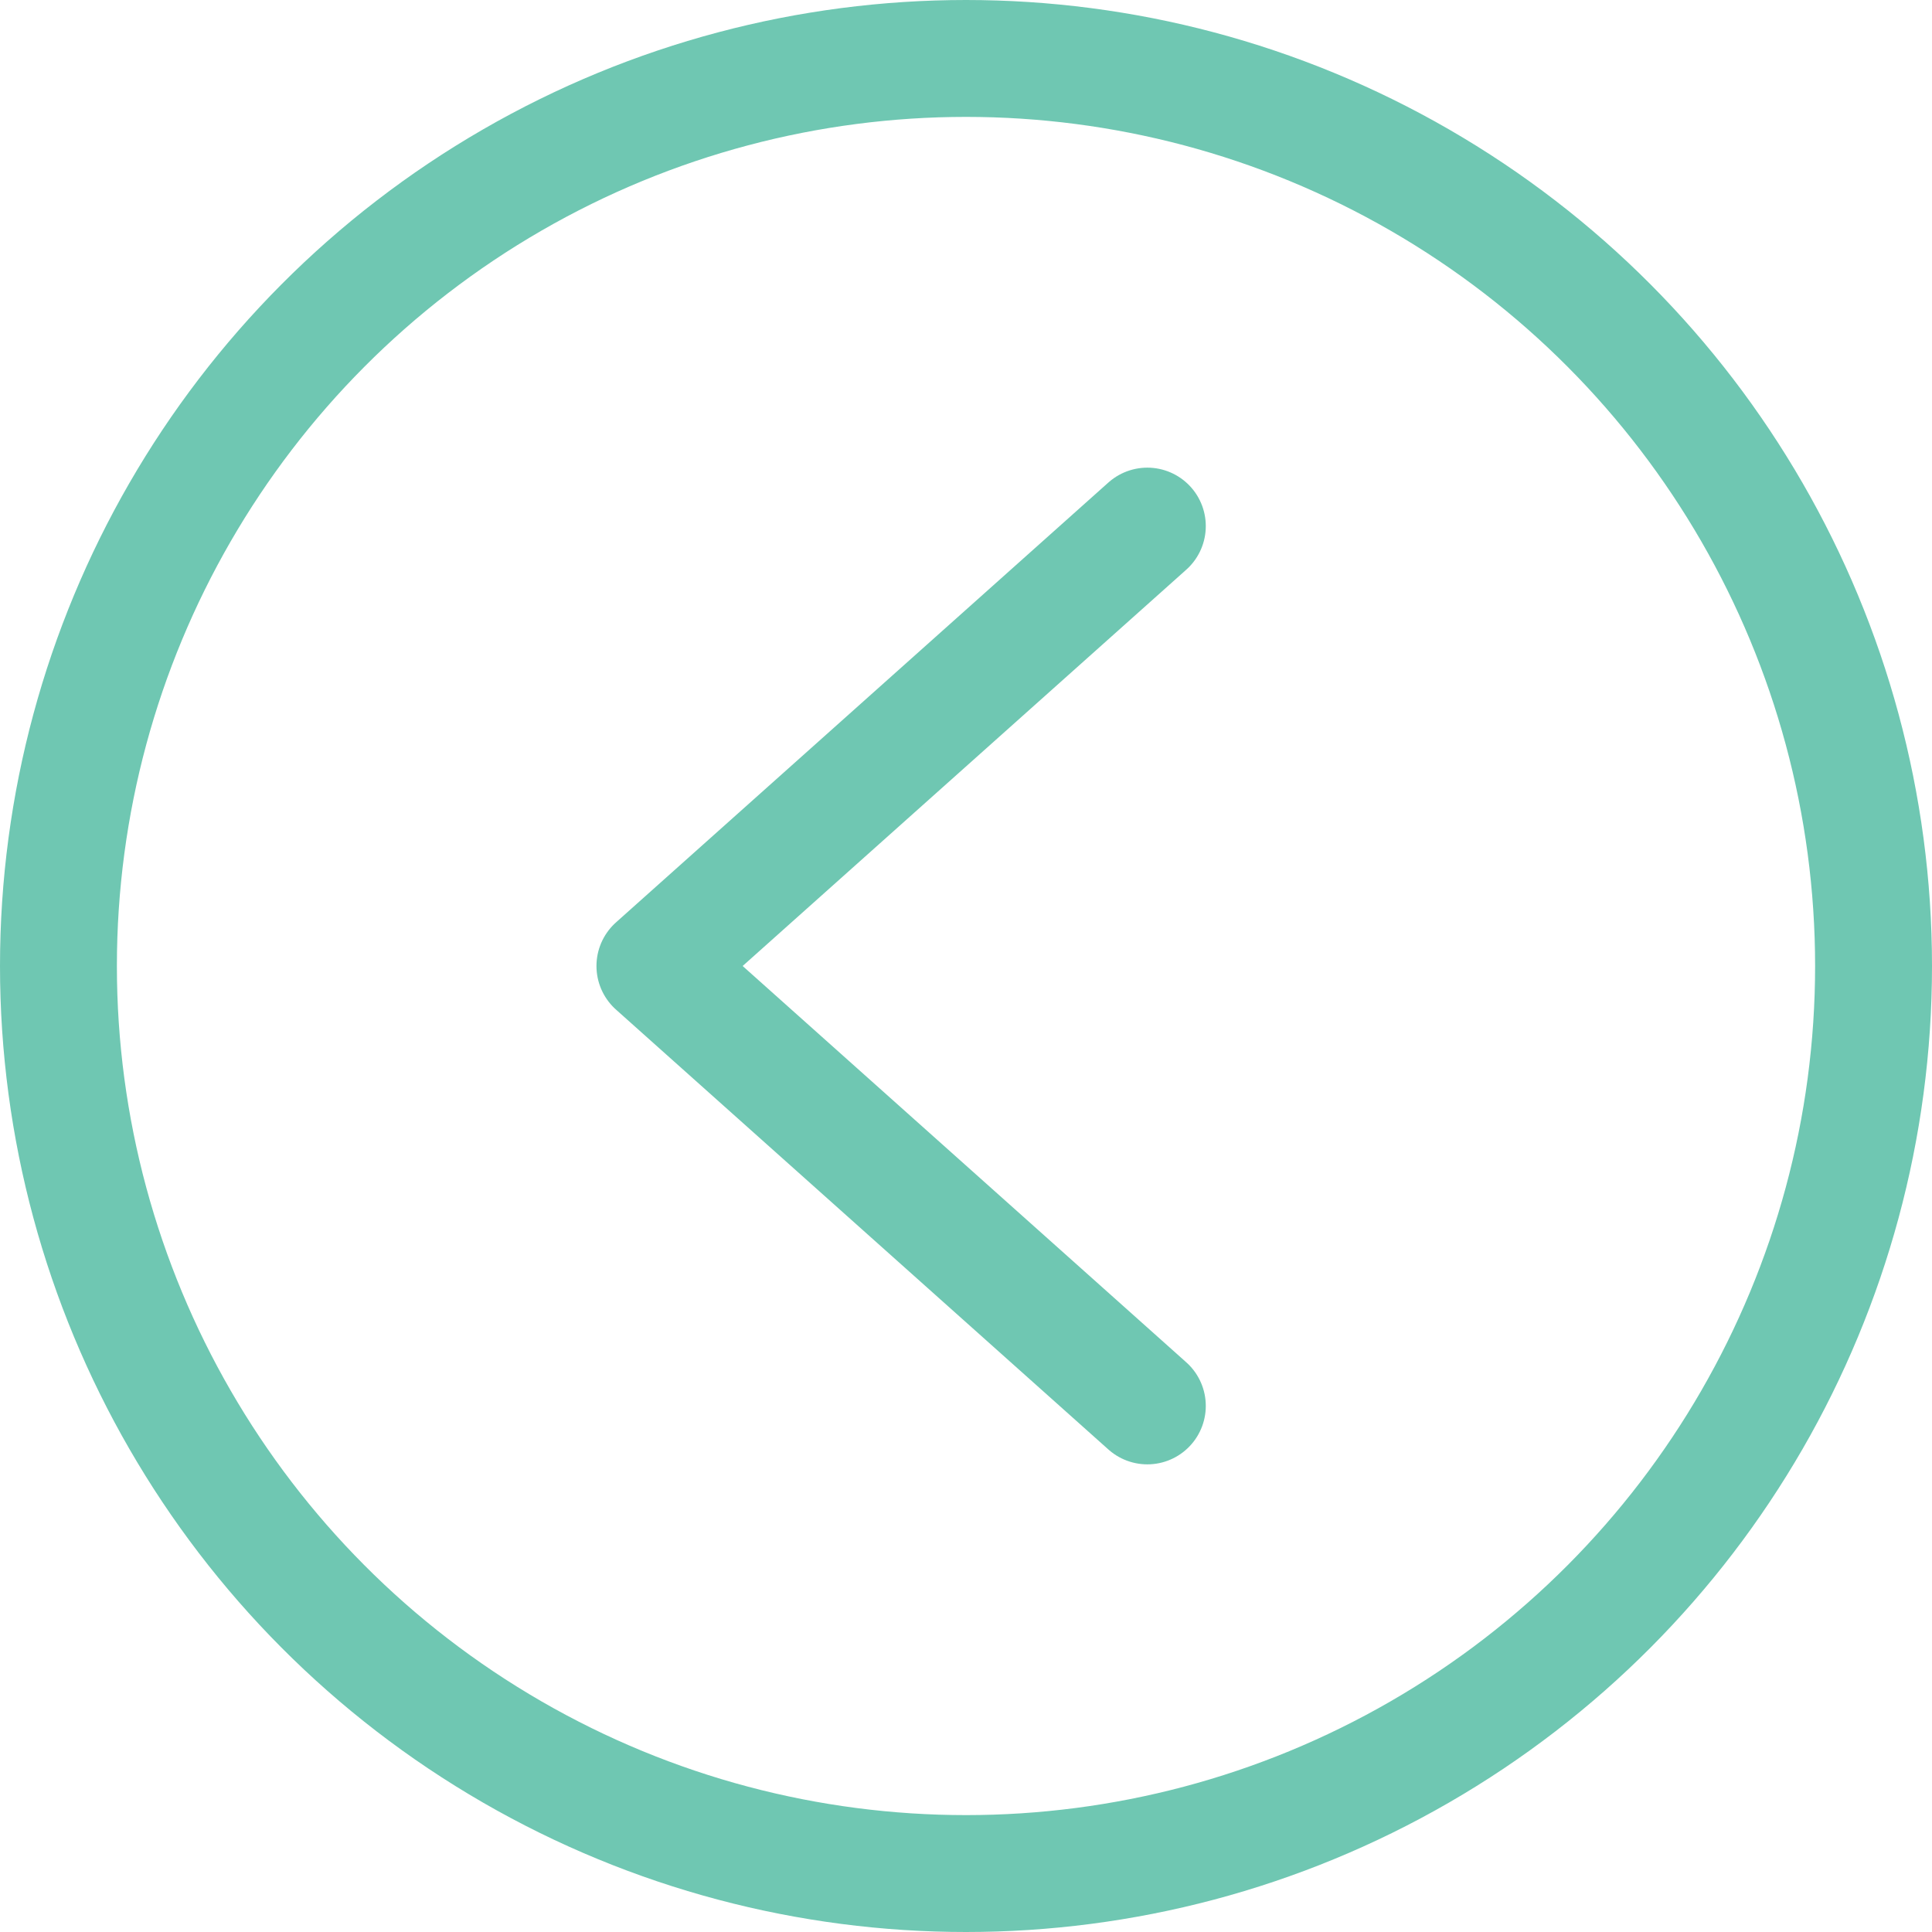
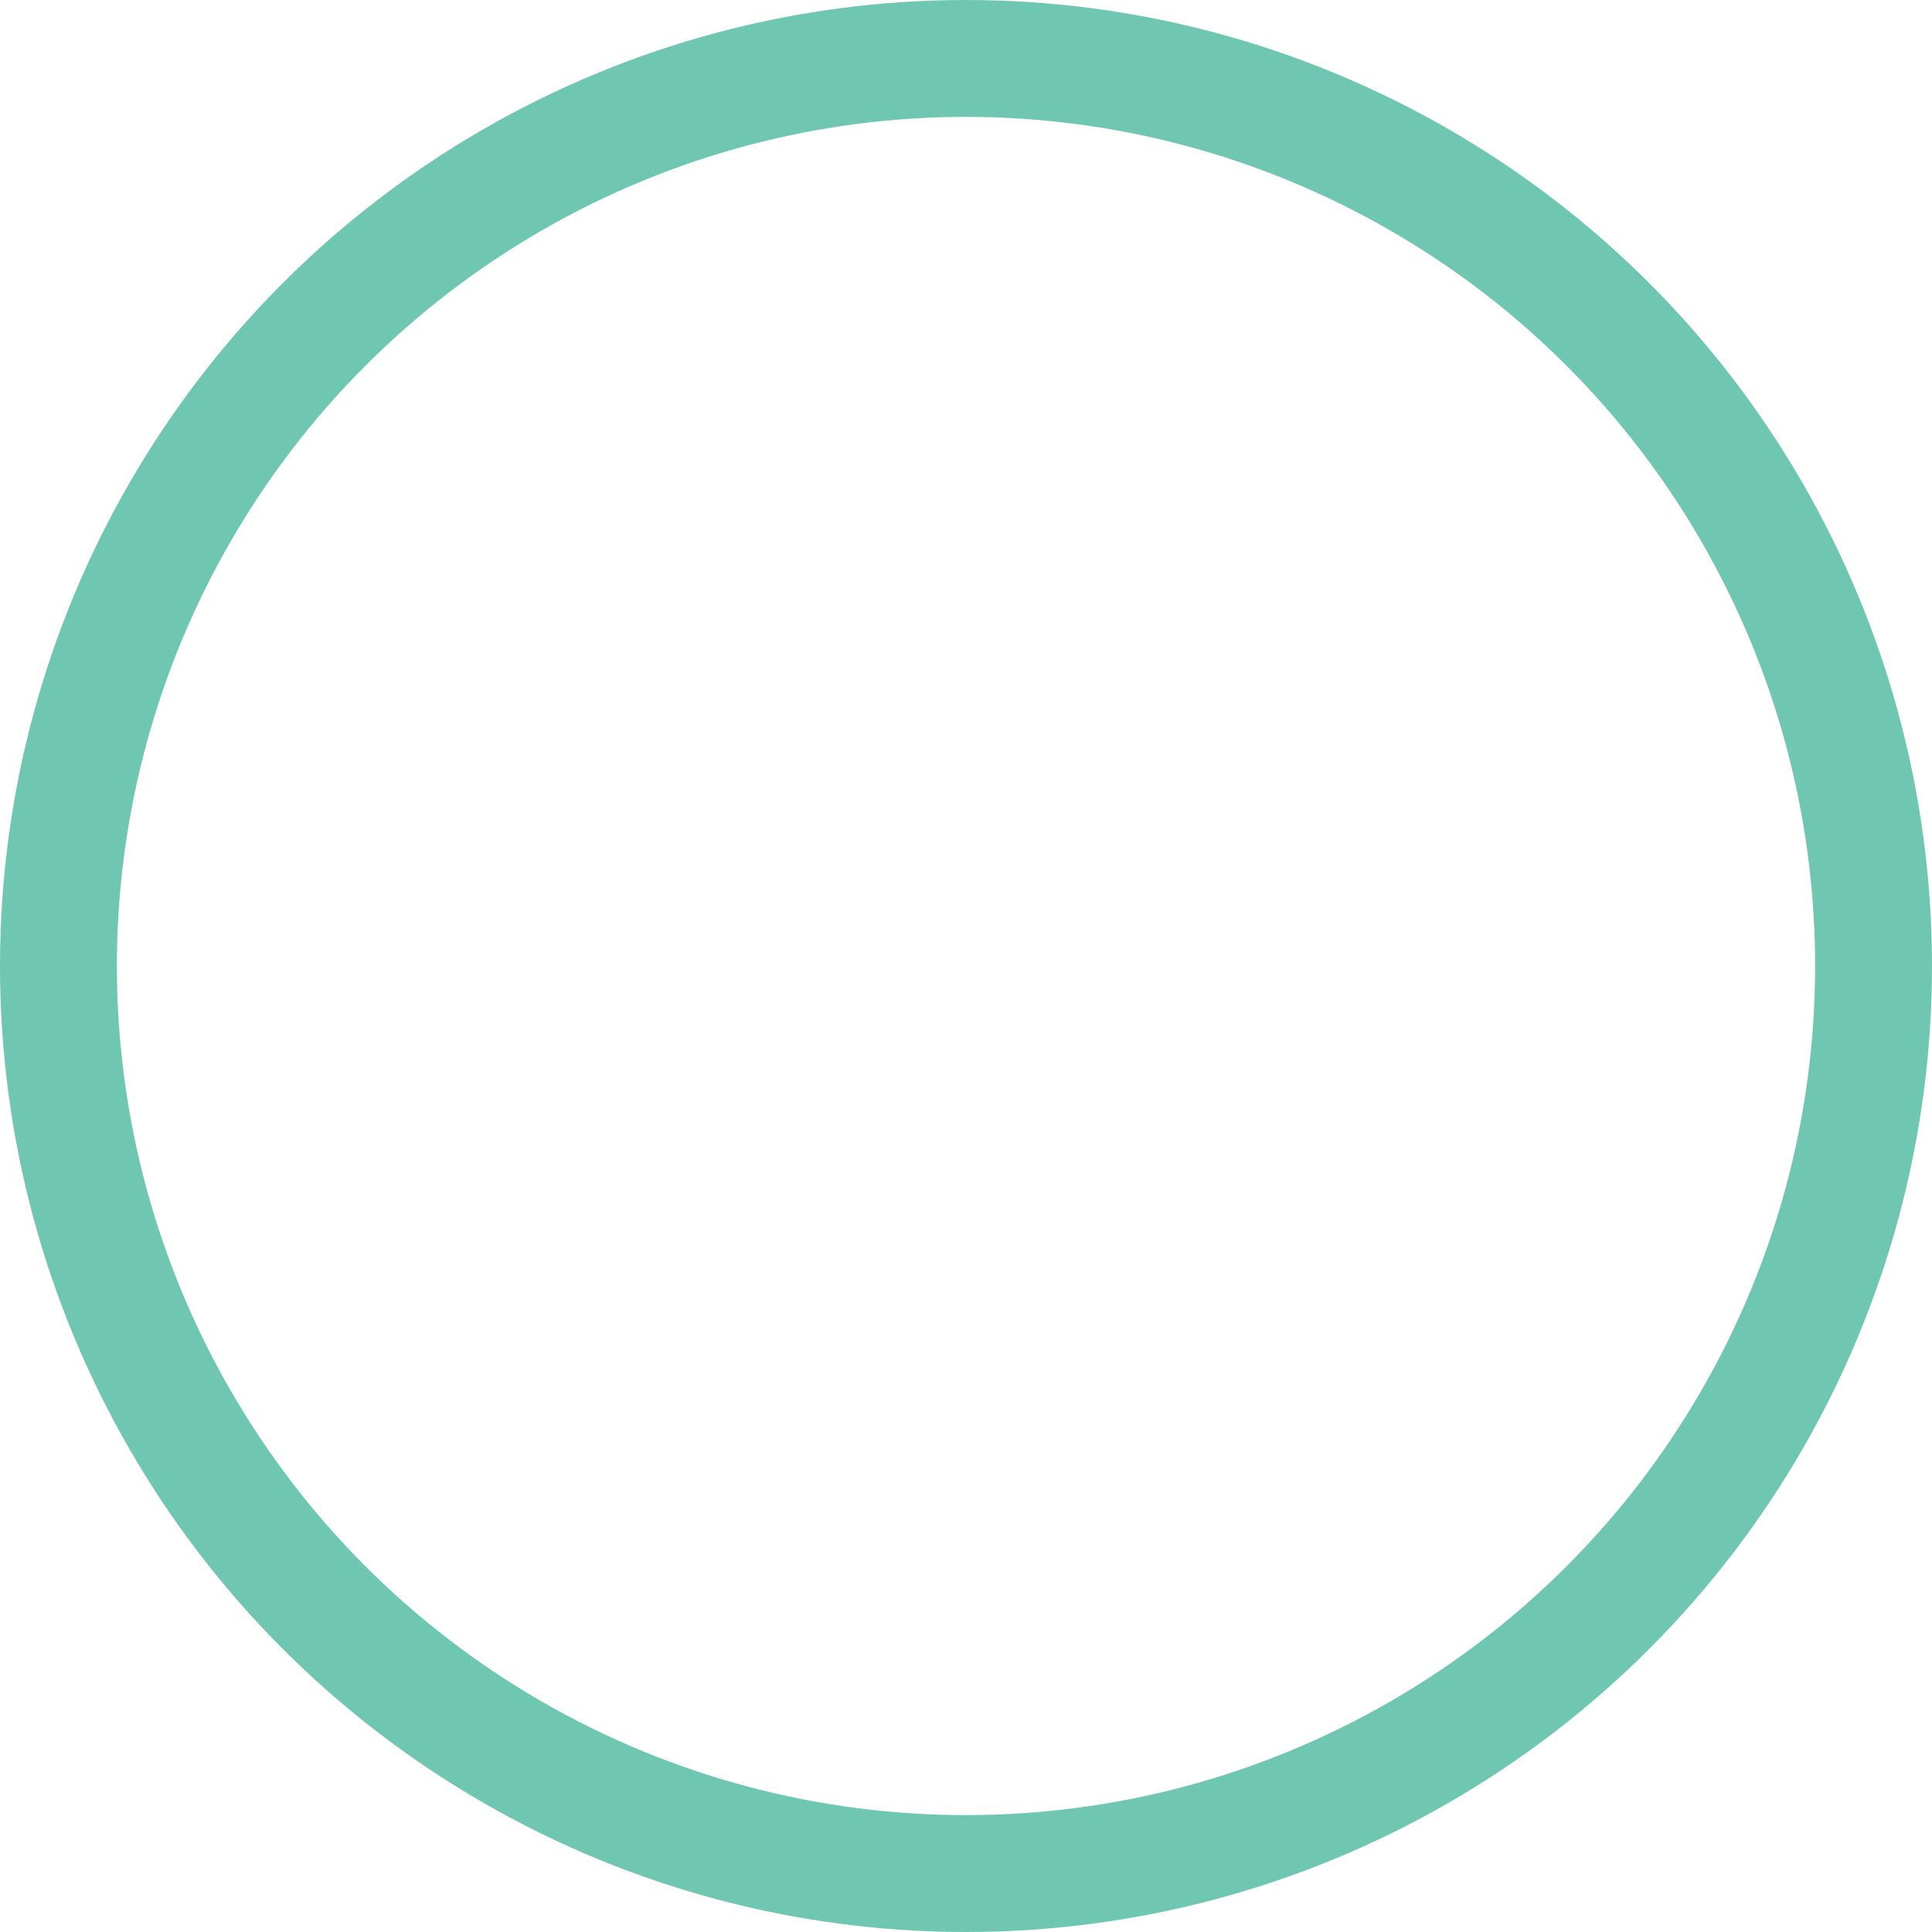
<svg xmlns="http://www.w3.org/2000/svg" version="1.1" x="0px" y="0px" width="24.792px" height="24.792px" viewBox="0 0 24.792 24.792" enable-background="new 0 0 24.792 24.792" xml:space="preserve">
  <defs>
</defs>
  <g>
    <circle fill="none" stroke="#6FC7B2" stroke-width="1.5" cx="12.396" cy="12.396" r="11.646" />
    <g>
-       <polyline fill="none" stroke="#6FC7B2" stroke-width="1.5" stroke-linecap="round" stroke-linejoin="round" points="14.723,6.751     8.404,12.396 14.723,18.041   " />
-     </g>
+       </g>
  </g>
</svg>